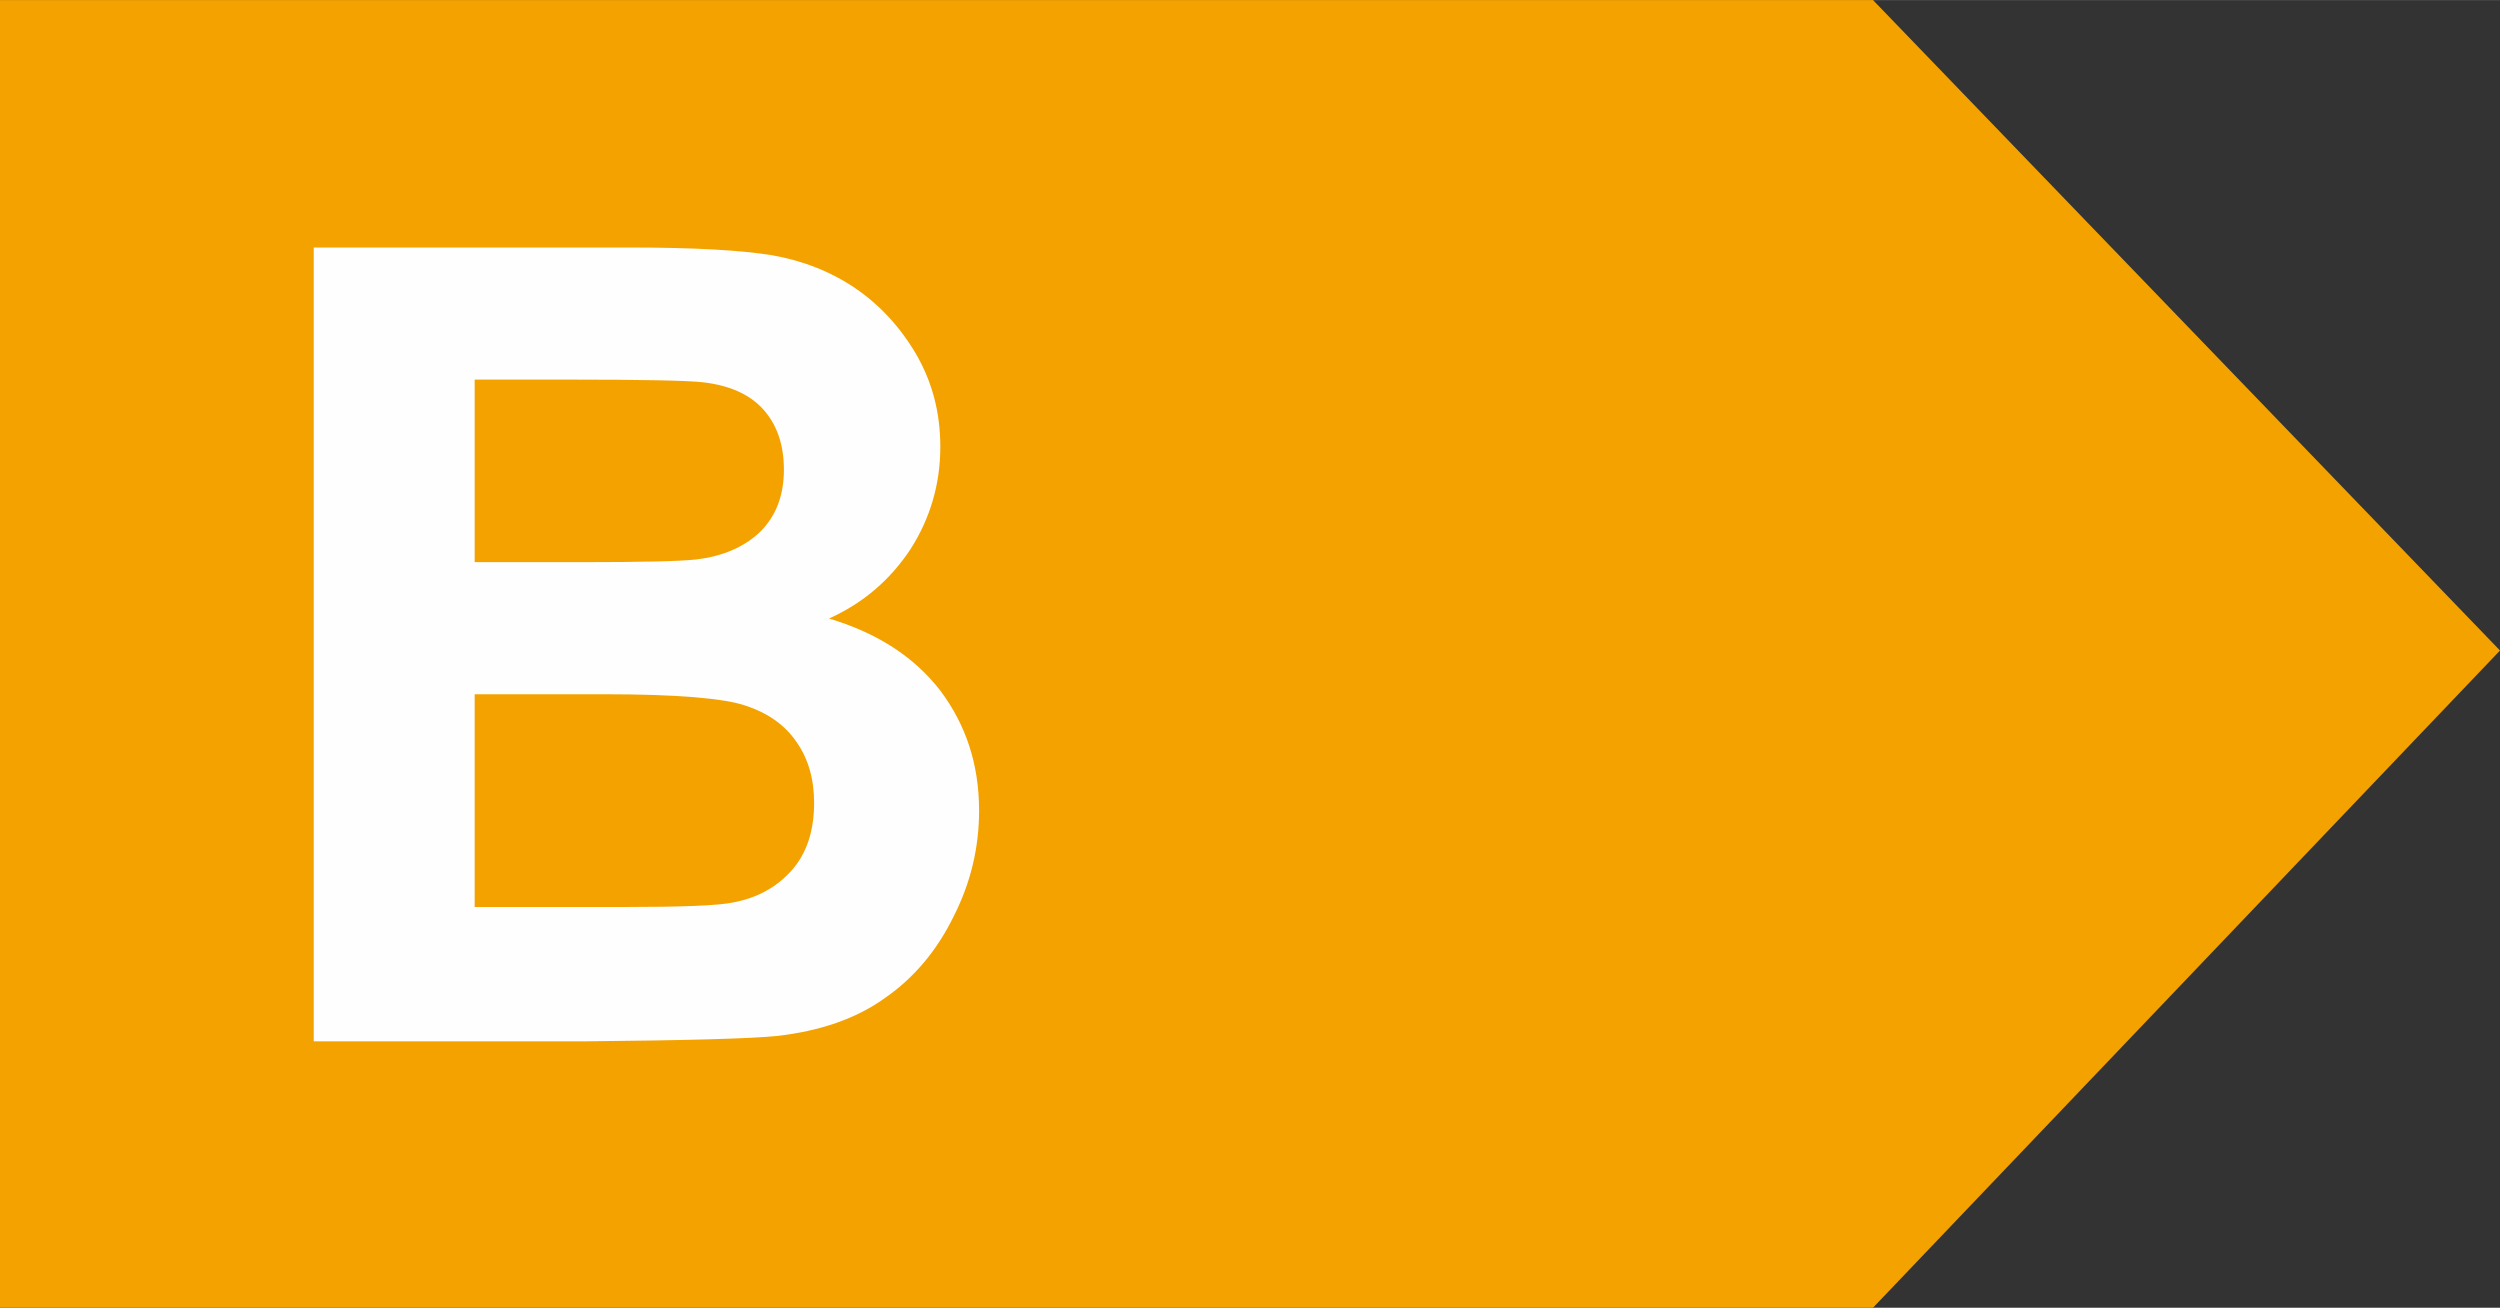
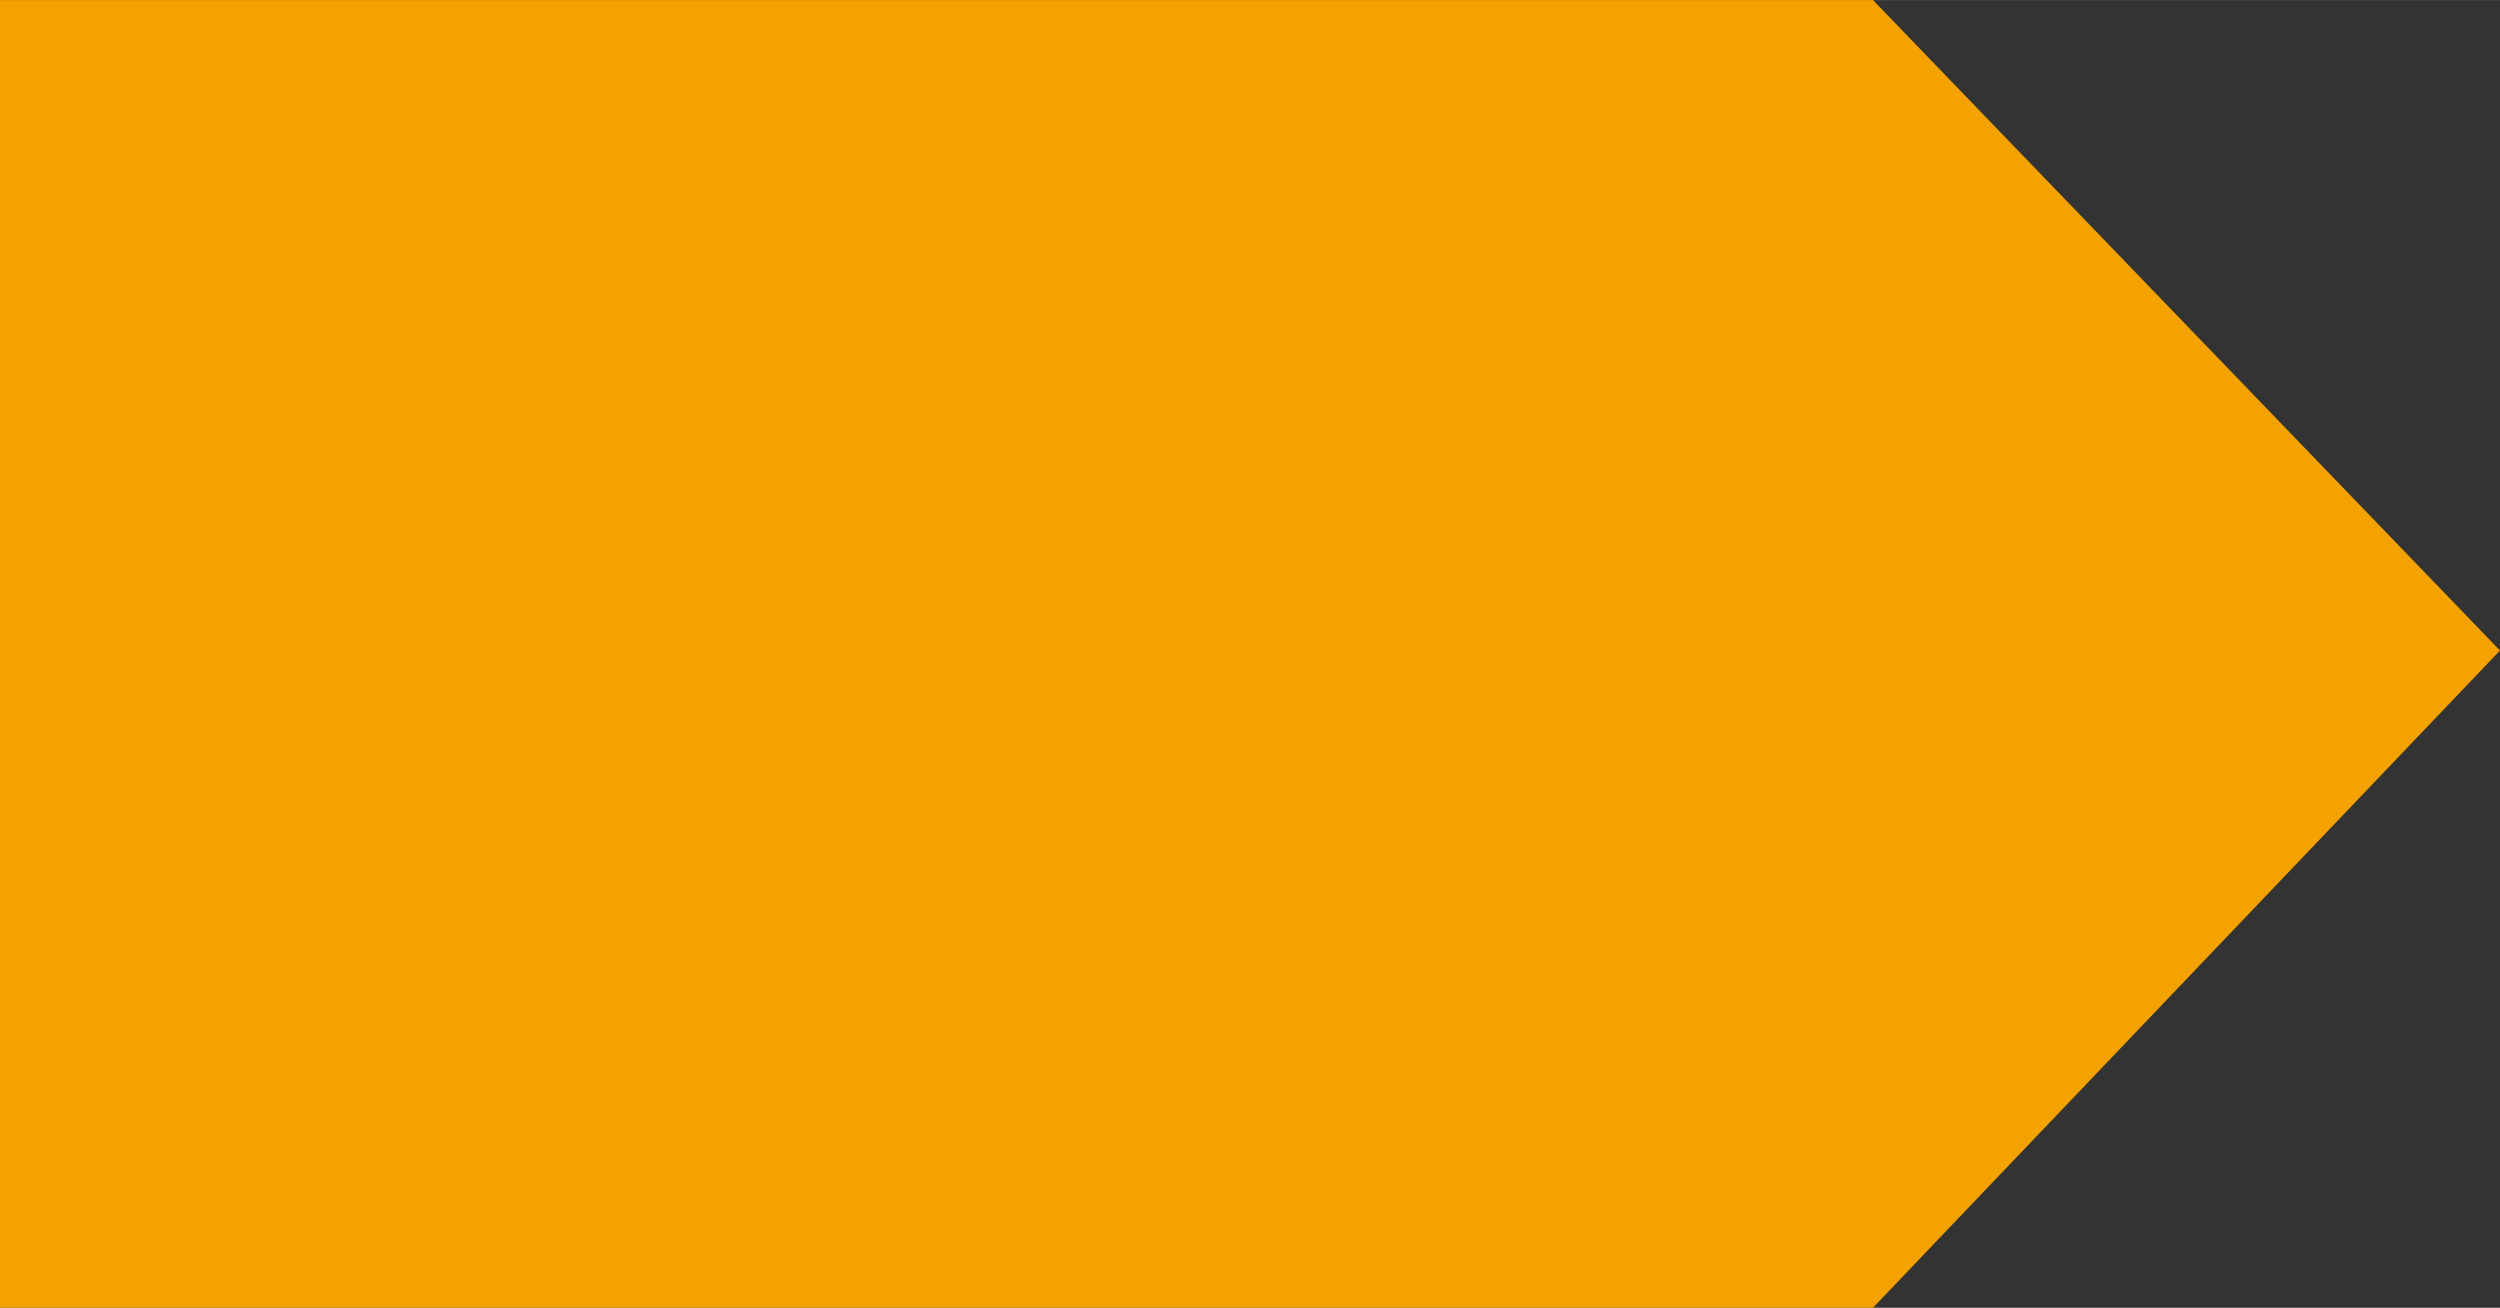
<svg xmlns="http://www.w3.org/2000/svg" width="34.929" height="18.272" viewBox="0 0 5546 2901" shape-rendering="geometricPrecision" image-rendering="optimizeQuality" fill-rule="evenodd" clip-rule="evenodd">
  <rect x="0" y="0" width="5546" height="2901" fill="#333333" stroke="none" />
  <path fill="#f4a200" d="m0 0h4155l1391 1443-1391 1458h-4155z" />
-   <path d="m696 549h705c139 0 243 6 311 17 69 12 130 36 185 73 54 37 99 85 135 146 36 62 54 130 54 206 0 82-22 158-66 227-45 68-105 120-181 154 107 32 189 85 247 160 57 76 86 164 86 266 0 81-18 159-56 234-37 76-88 137-153 182-64 46-144 73-238 84-59 6-202 10-429 12h-600v-1761m357 293v405h233c138 0 224-2 258-6 60-7 108-28 143-62 35-35 52-81 52-137 0-55-15-99-45-133-30-34-75-54-134-61-35-4-136-6-303-6h-204m0 698v472h330c127 0 209-3 243-10 53-10 96-33 130-71 33-37 50-87 50-150 0-53-13-98-39-135-25-37-63-64-111-80-48-17-154-26-316-26h-287" fill="#fefefe" fill-rule="nonzero" />
</svg>